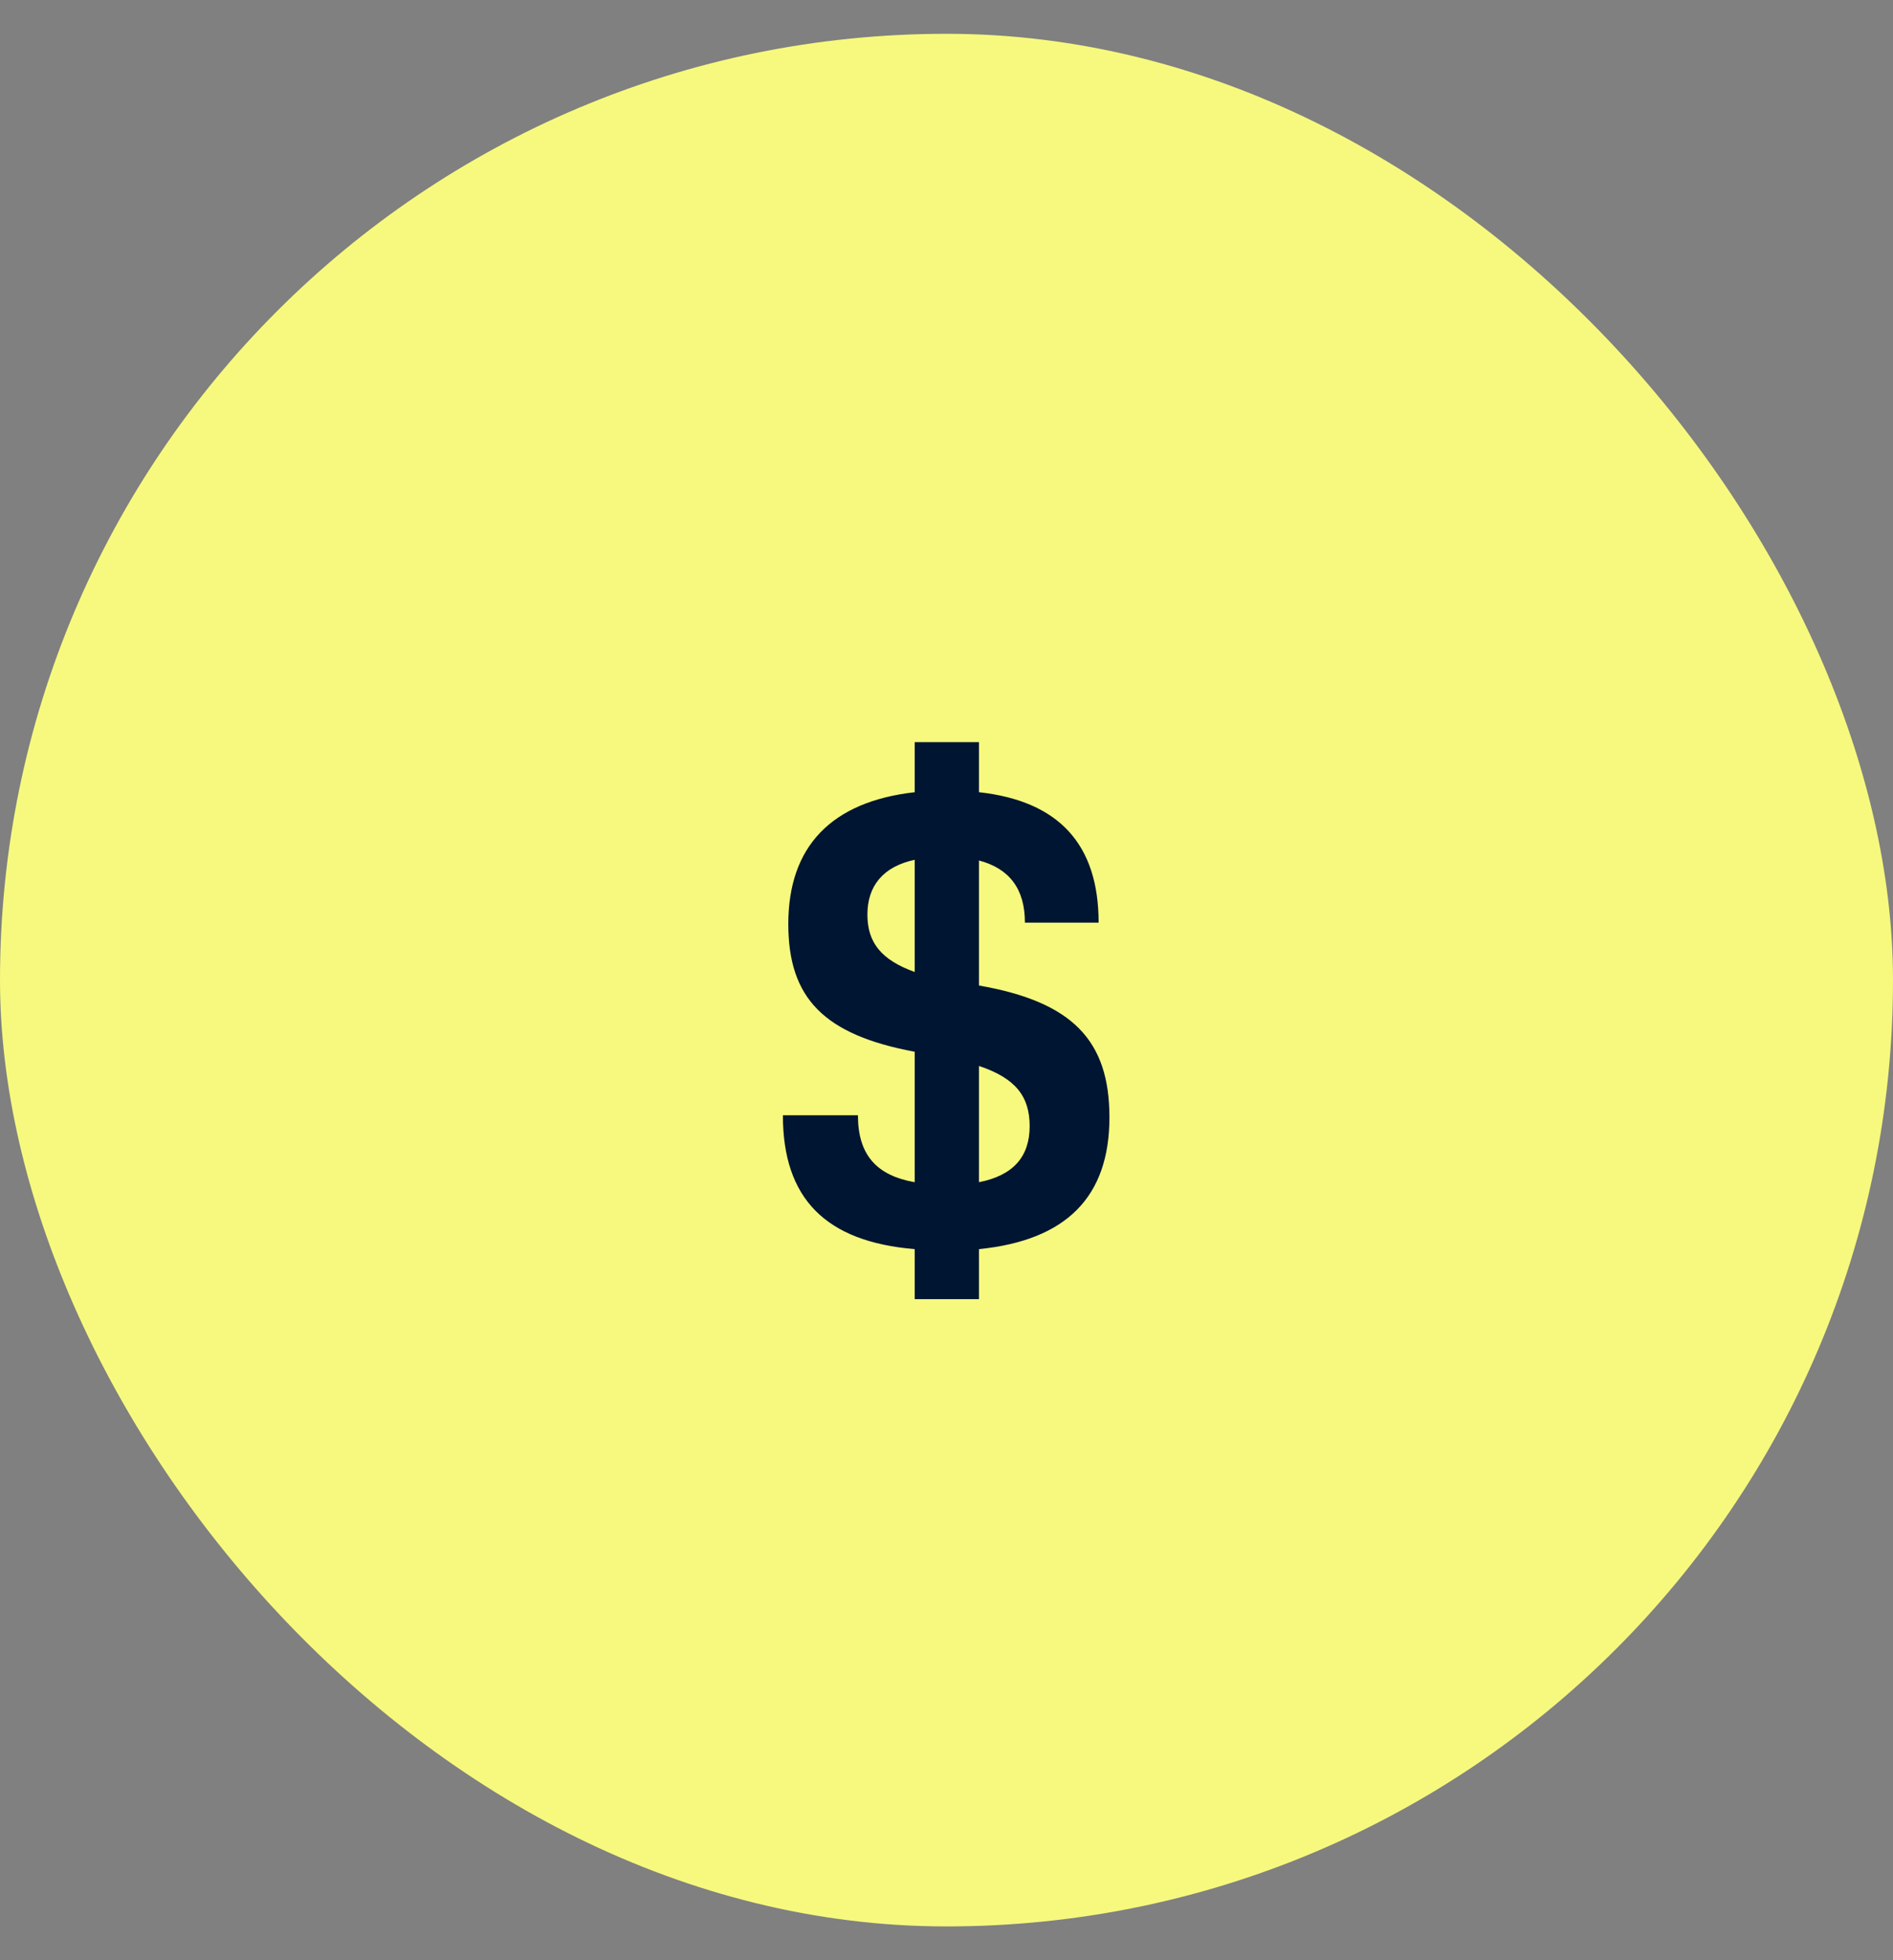
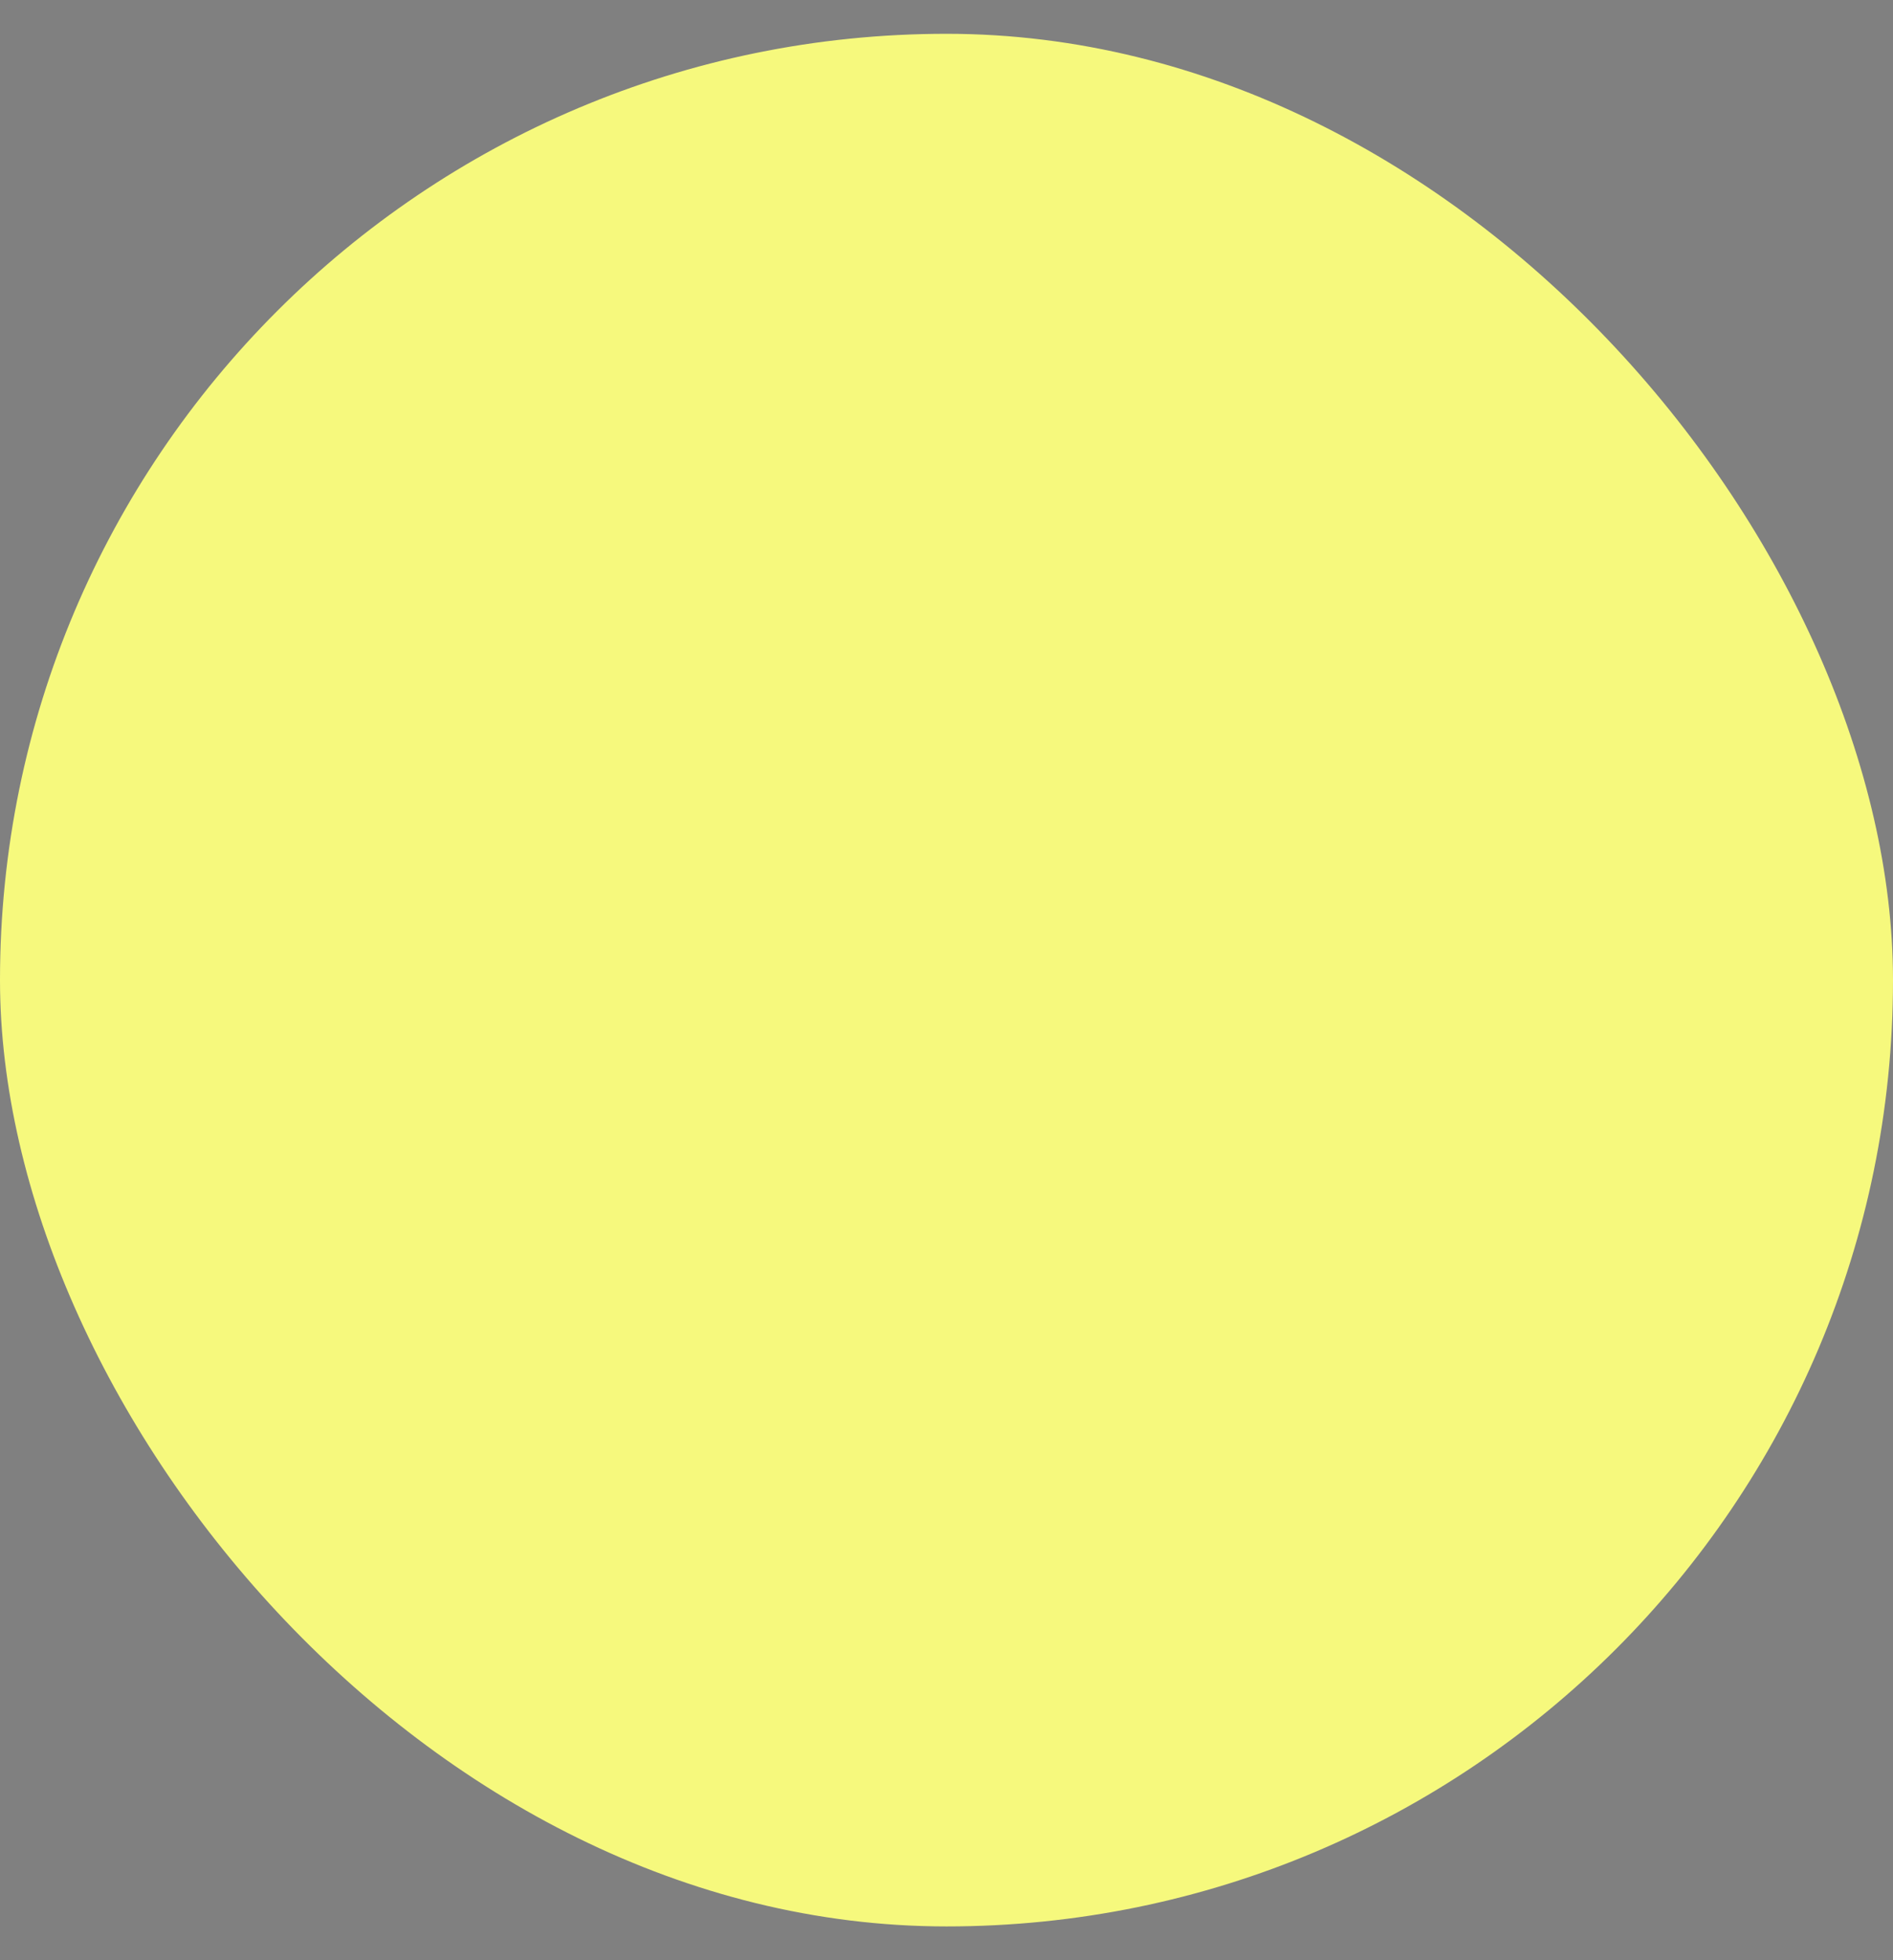
<svg xmlns="http://www.w3.org/2000/svg" width="28" height="29" viewBox="0 0 28 29" fill="none">
  <rect x="0" y="0" width="28" height="29" fill="#808080" stroke="none" />
  <rect y="0.5" width="28" height="28" rx="14" fill="#F6F97D" />
-   <path d="M16.41 16.53C16.41 17.71 15.77 18.35 14.48 18.48V19.22H13.53V18.48C12.21 18.37 11.58 17.73 11.58 16.5H12.69C12.69 17.08 12.96 17.39 13.53 17.49V15.56C12.19 15.31 11.66 14.77 11.66 13.67C11.66 12.52 12.3 11.86 13.53 11.72V10.98H14.48V11.72C15.66 11.85 16.25 12.49 16.25 13.65H15.16C15.16 13.15 14.93 12.85 14.48 12.73V14.58C15.86 14.82 16.41 15.39 16.41 16.53ZM12.83 13.53C12.83 13.94 13.03 14.2 13.53 14.38V12.72C13.06 12.82 12.83 13.11 12.83 13.53ZM14.48 17.49C14.99 17.39 15.23 17.11 15.23 16.66C15.23 16.22 15.02 15.95 14.48 15.77V17.49Z" fill="#001532" />
</svg>